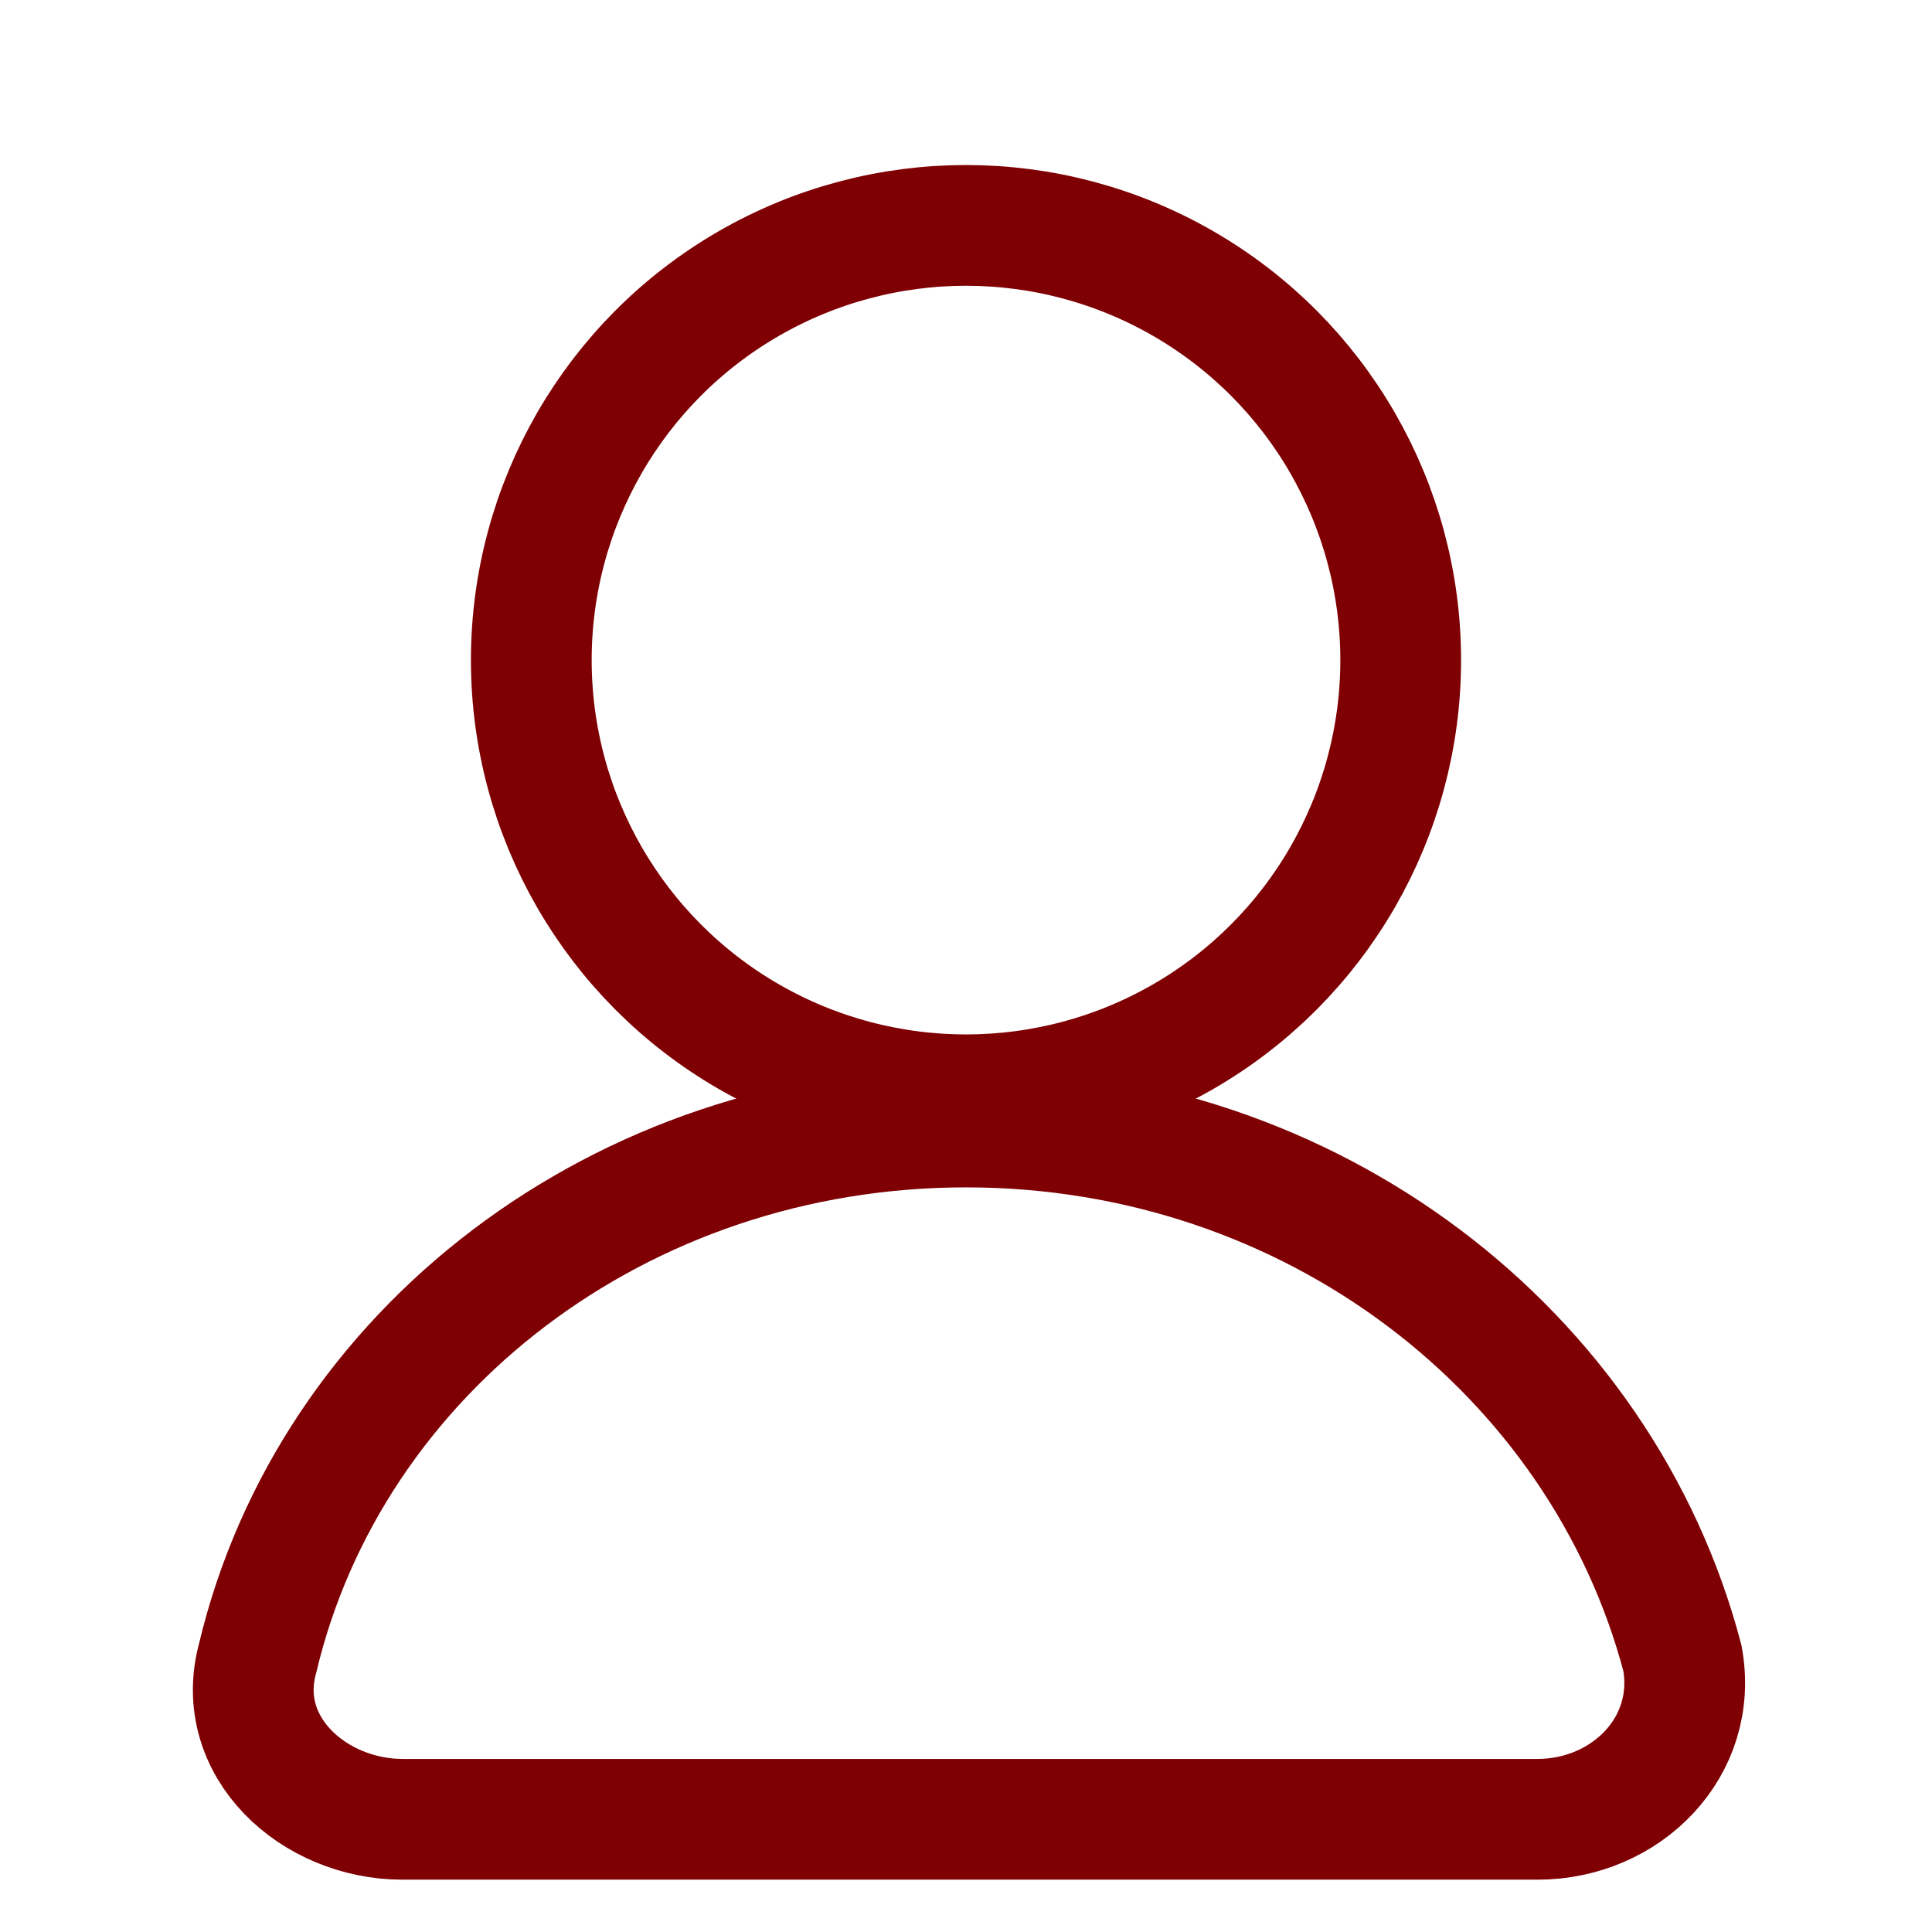
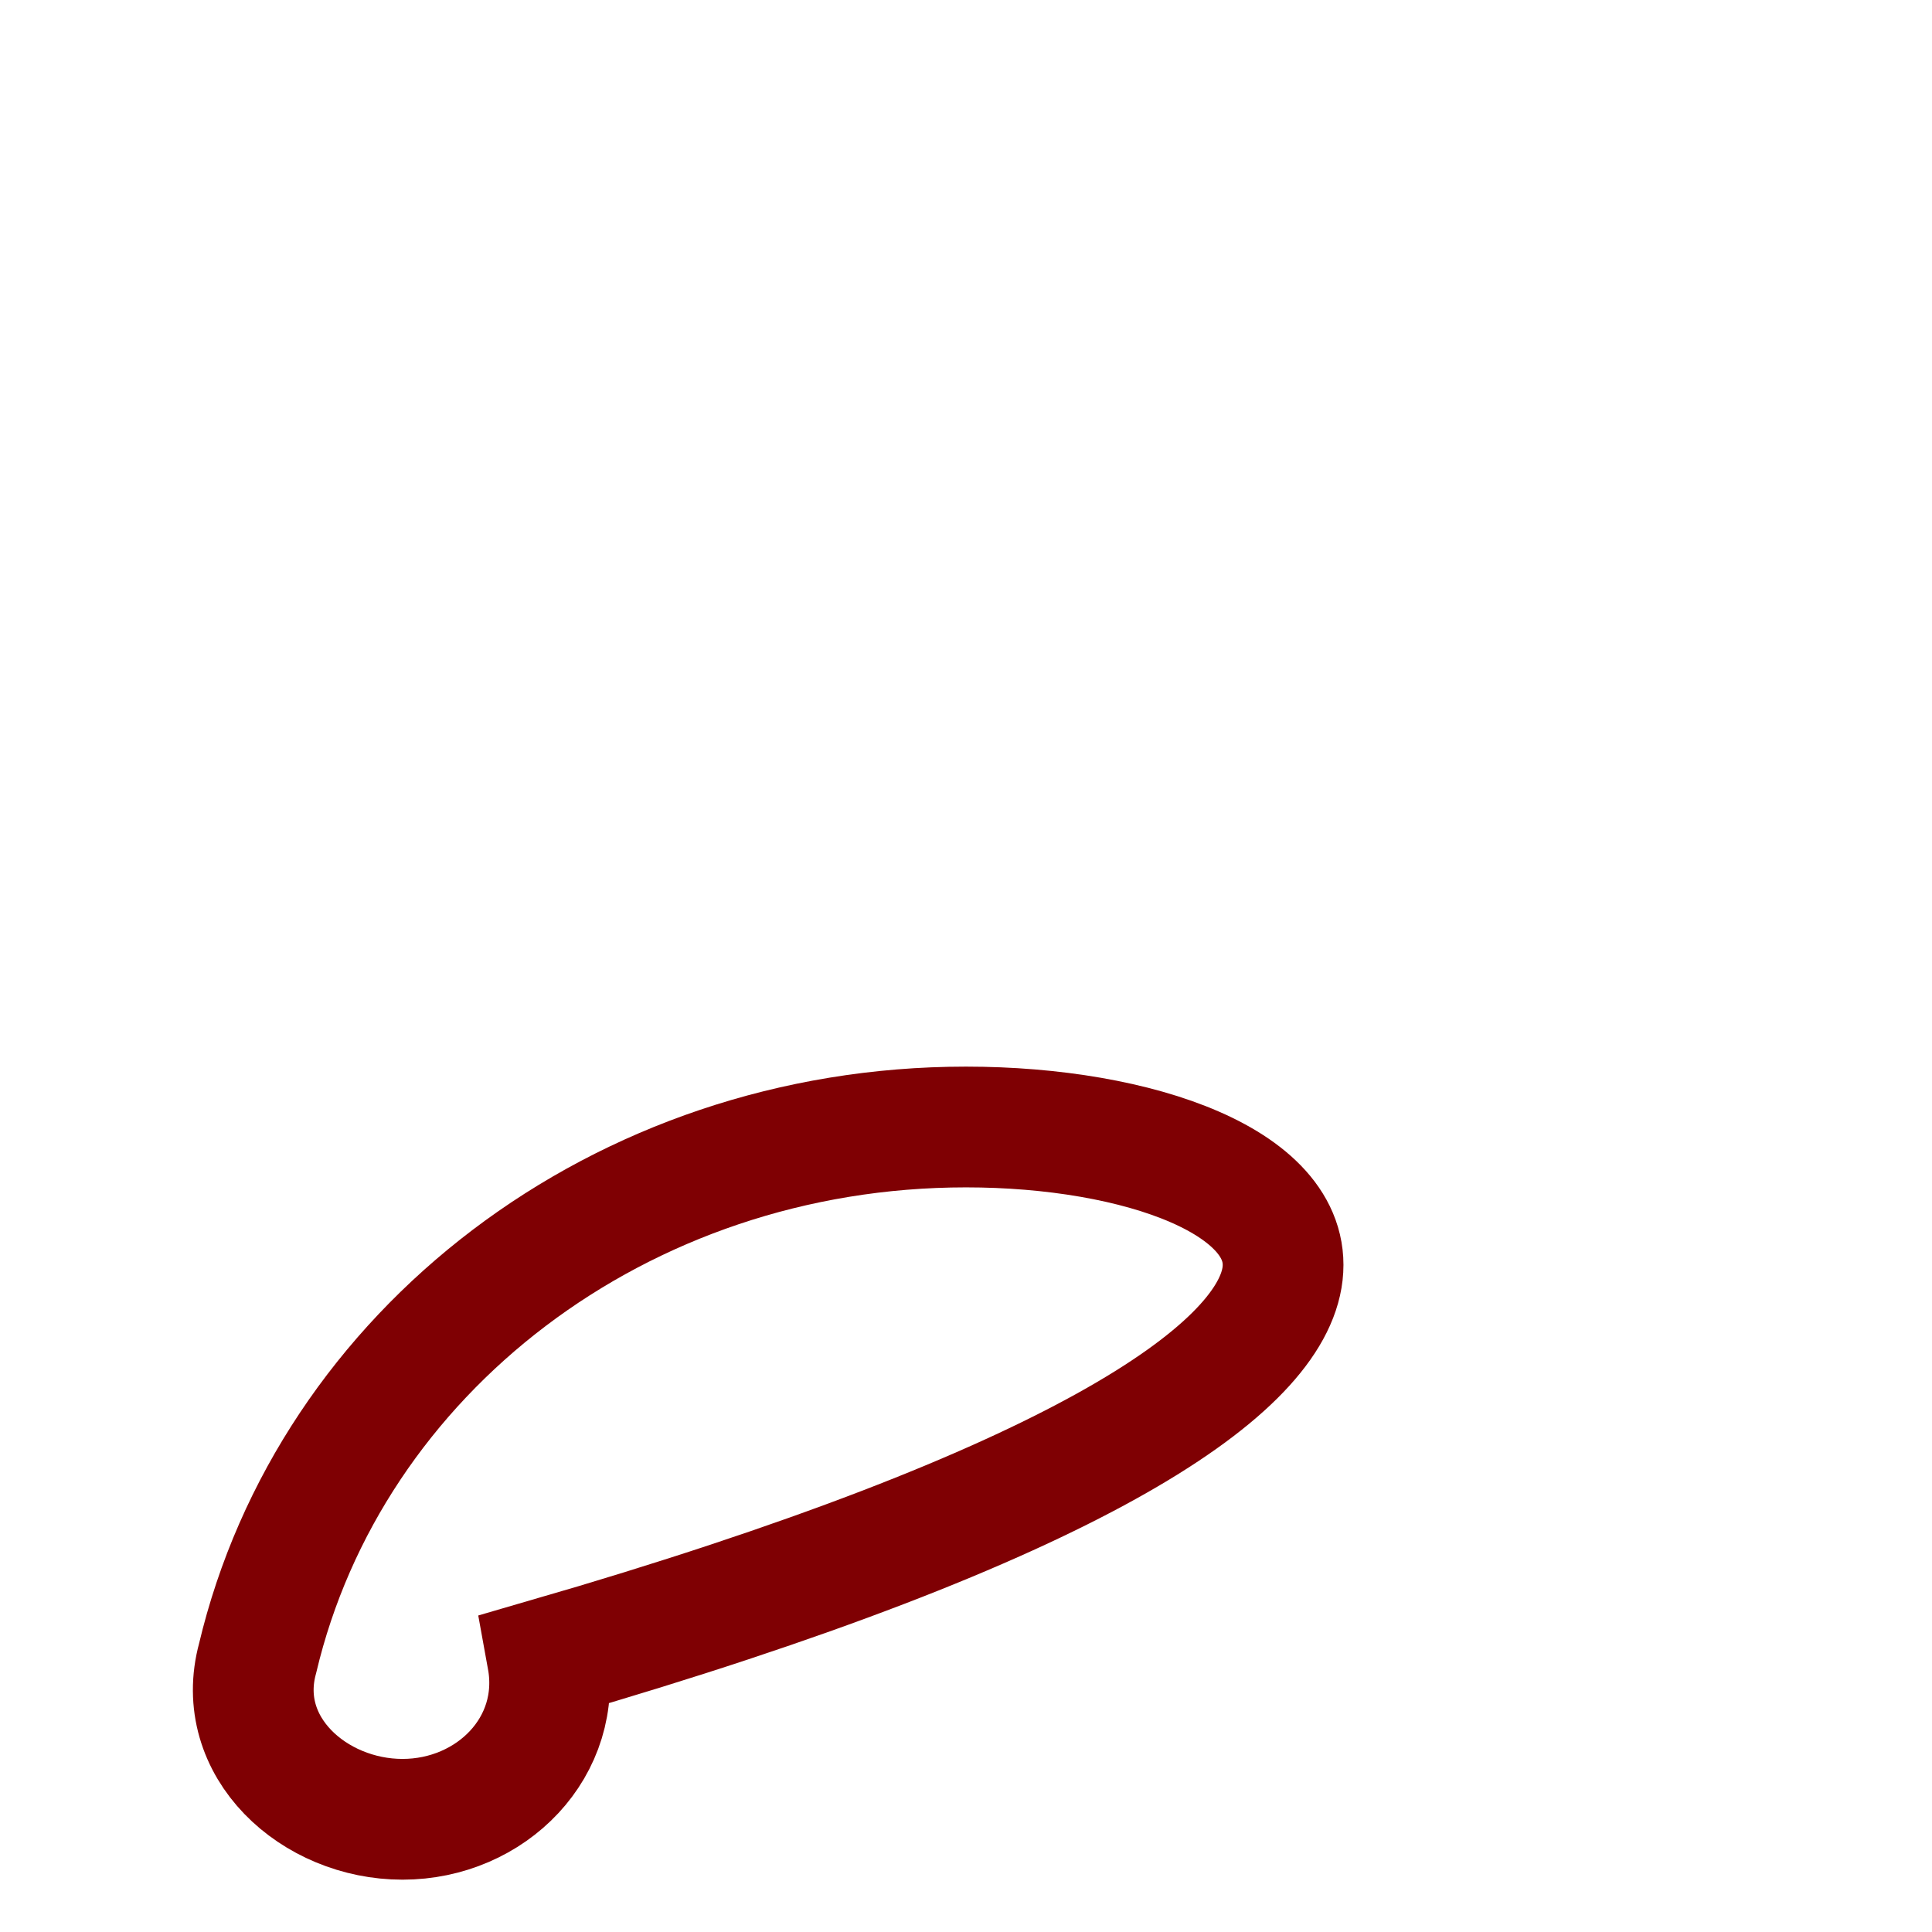
<svg xmlns="http://www.w3.org/2000/svg" version="1.1" id="Layer_1" x="0px" y="0px" viewBox="0 0 24 24" style="enable-background:new 0 0 24 24;" xml:space="preserve">
  <style type="text/css">
	.st0{fill:none;stroke:#7F0003;stroke-width:1.5;stroke-linecap:round;}
</style>
-   <circle class="st0" cx="12" cy="8.2" r="5.4" />
-   <path class="st0" d="M12,14c-4.3,0-7.9,2.8-8.8,6.6c-0.3,1.1,0.7,2,1.8,2h14.1c1.1,0,2-0.9,1.8-2C19.9,16.8,16.3,14,12,14z" />
+   <path class="st0" d="M12,14c-4.3,0-7.9,2.8-8.8,6.6c-0.3,1.1,0.7,2,1.8,2c1.1,0,2-0.9,1.8-2C19.9,16.8,16.3,14,12,14z" />
</svg>